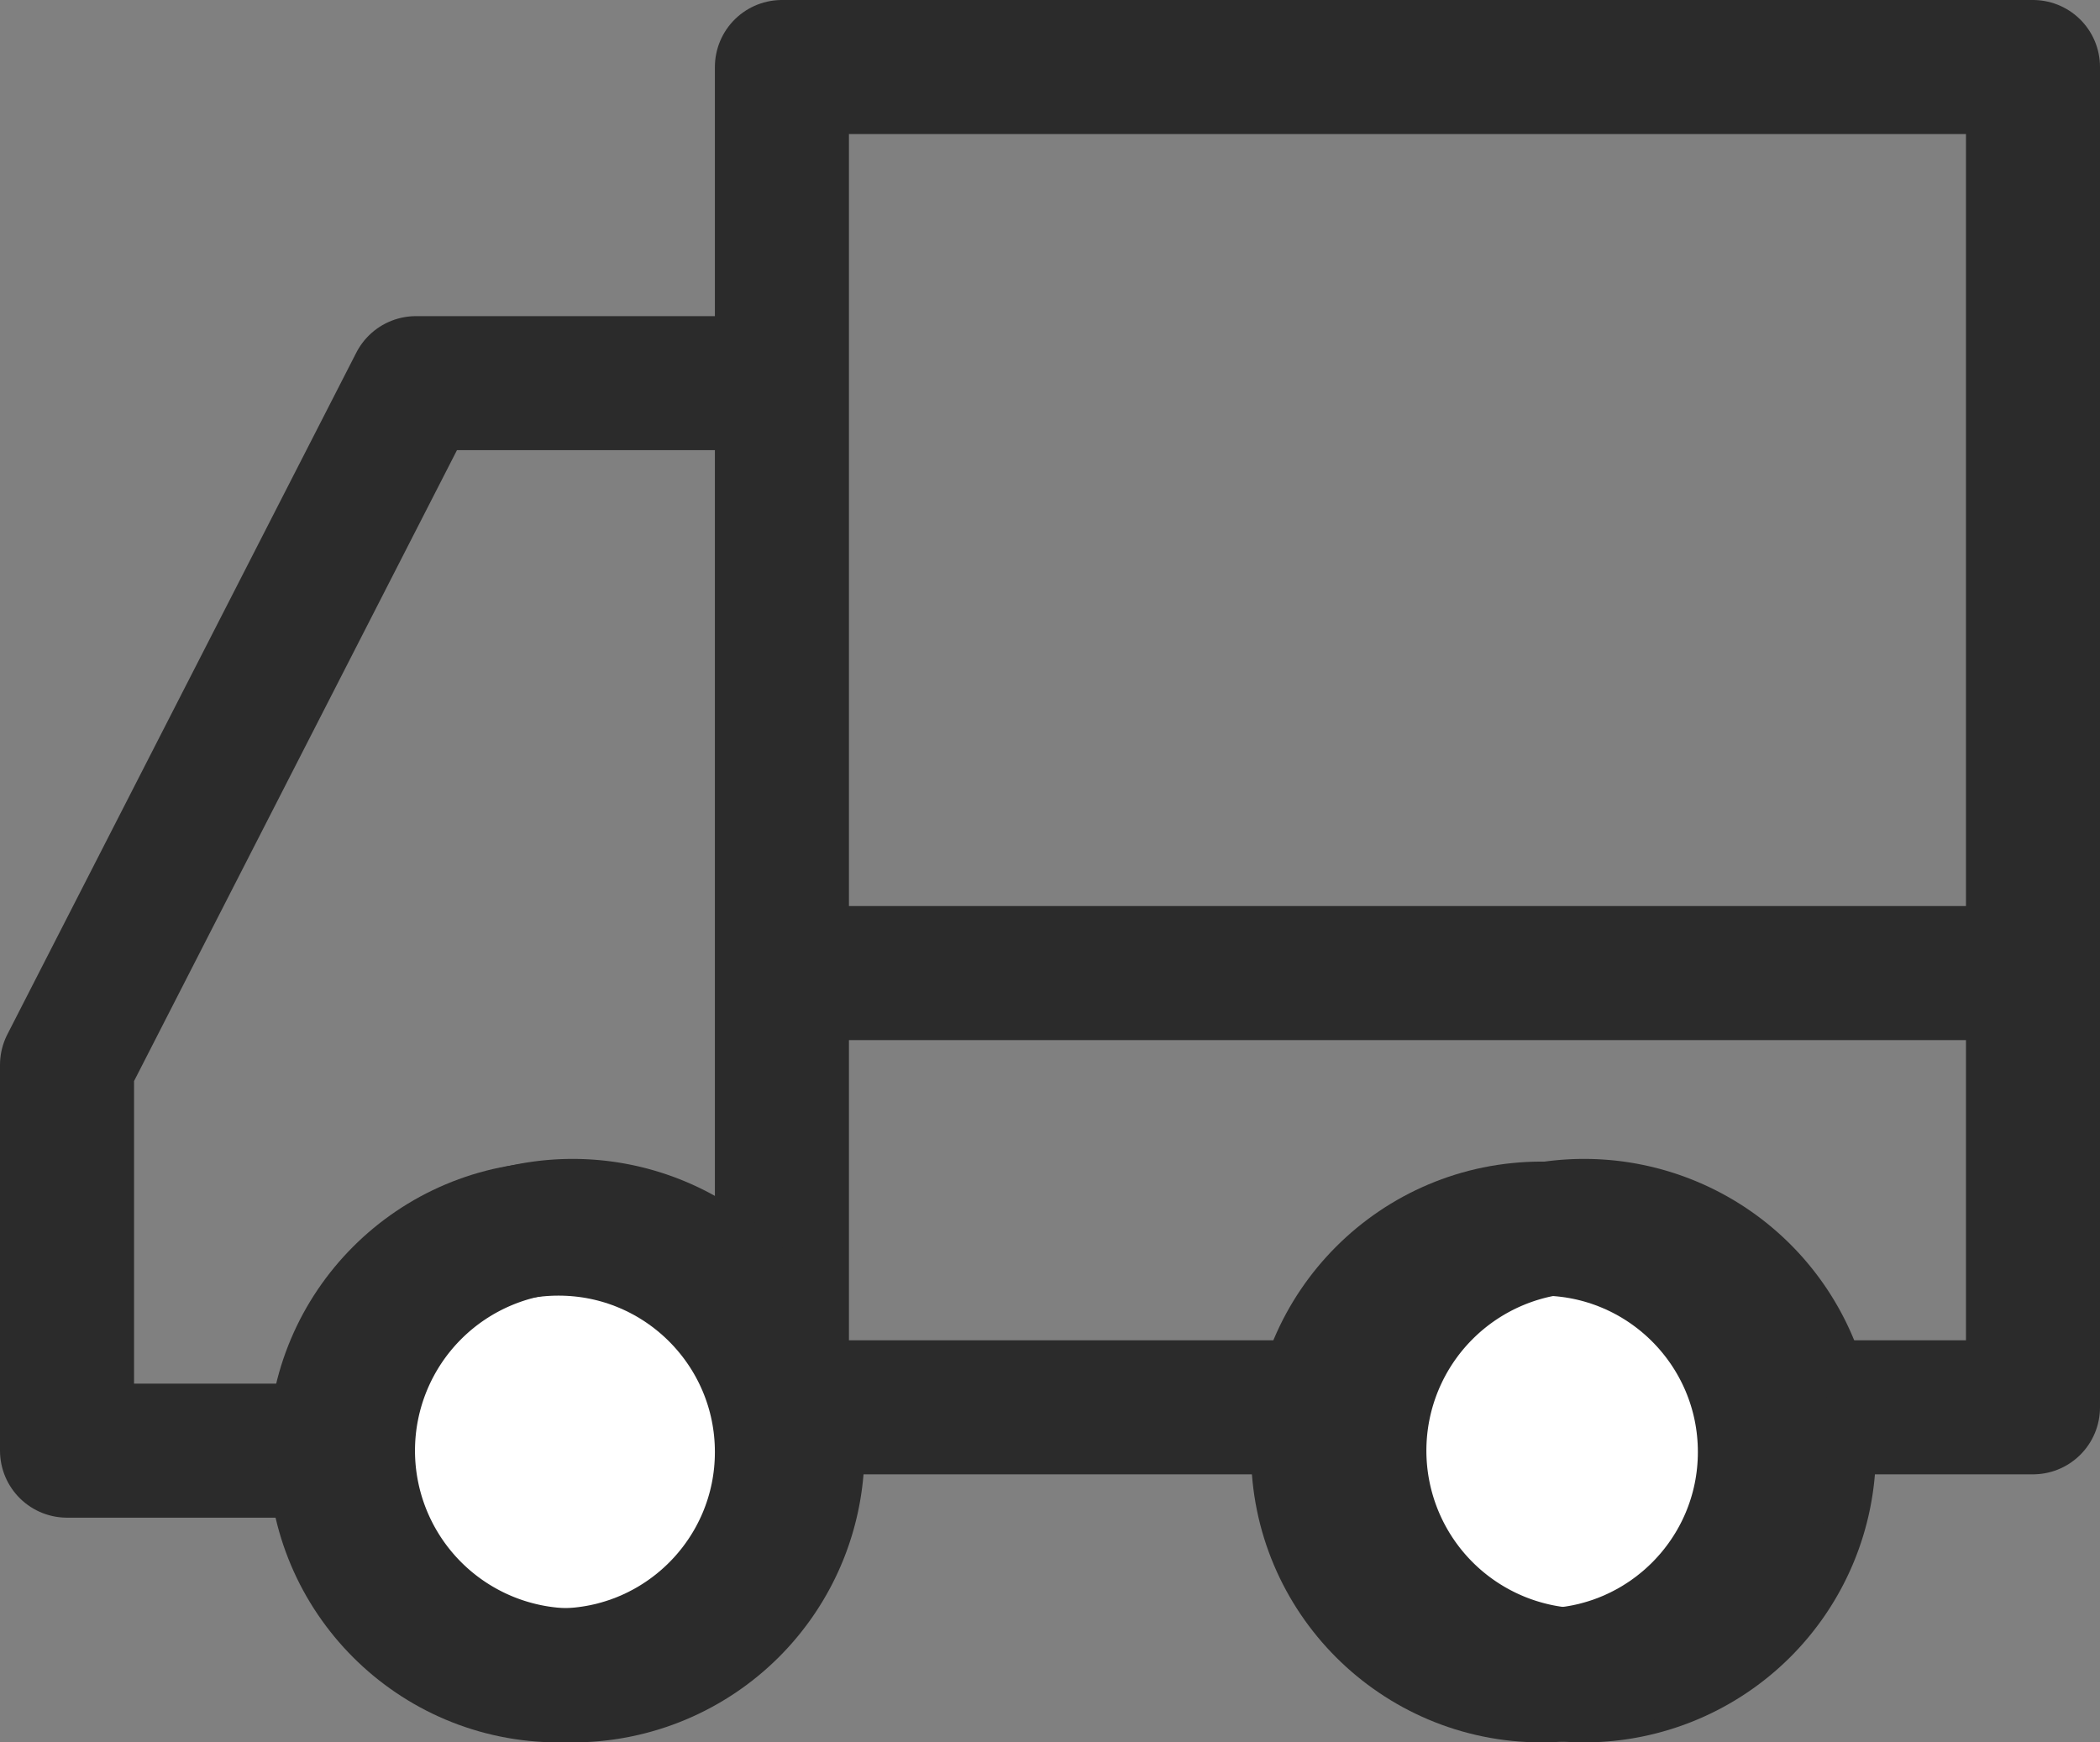
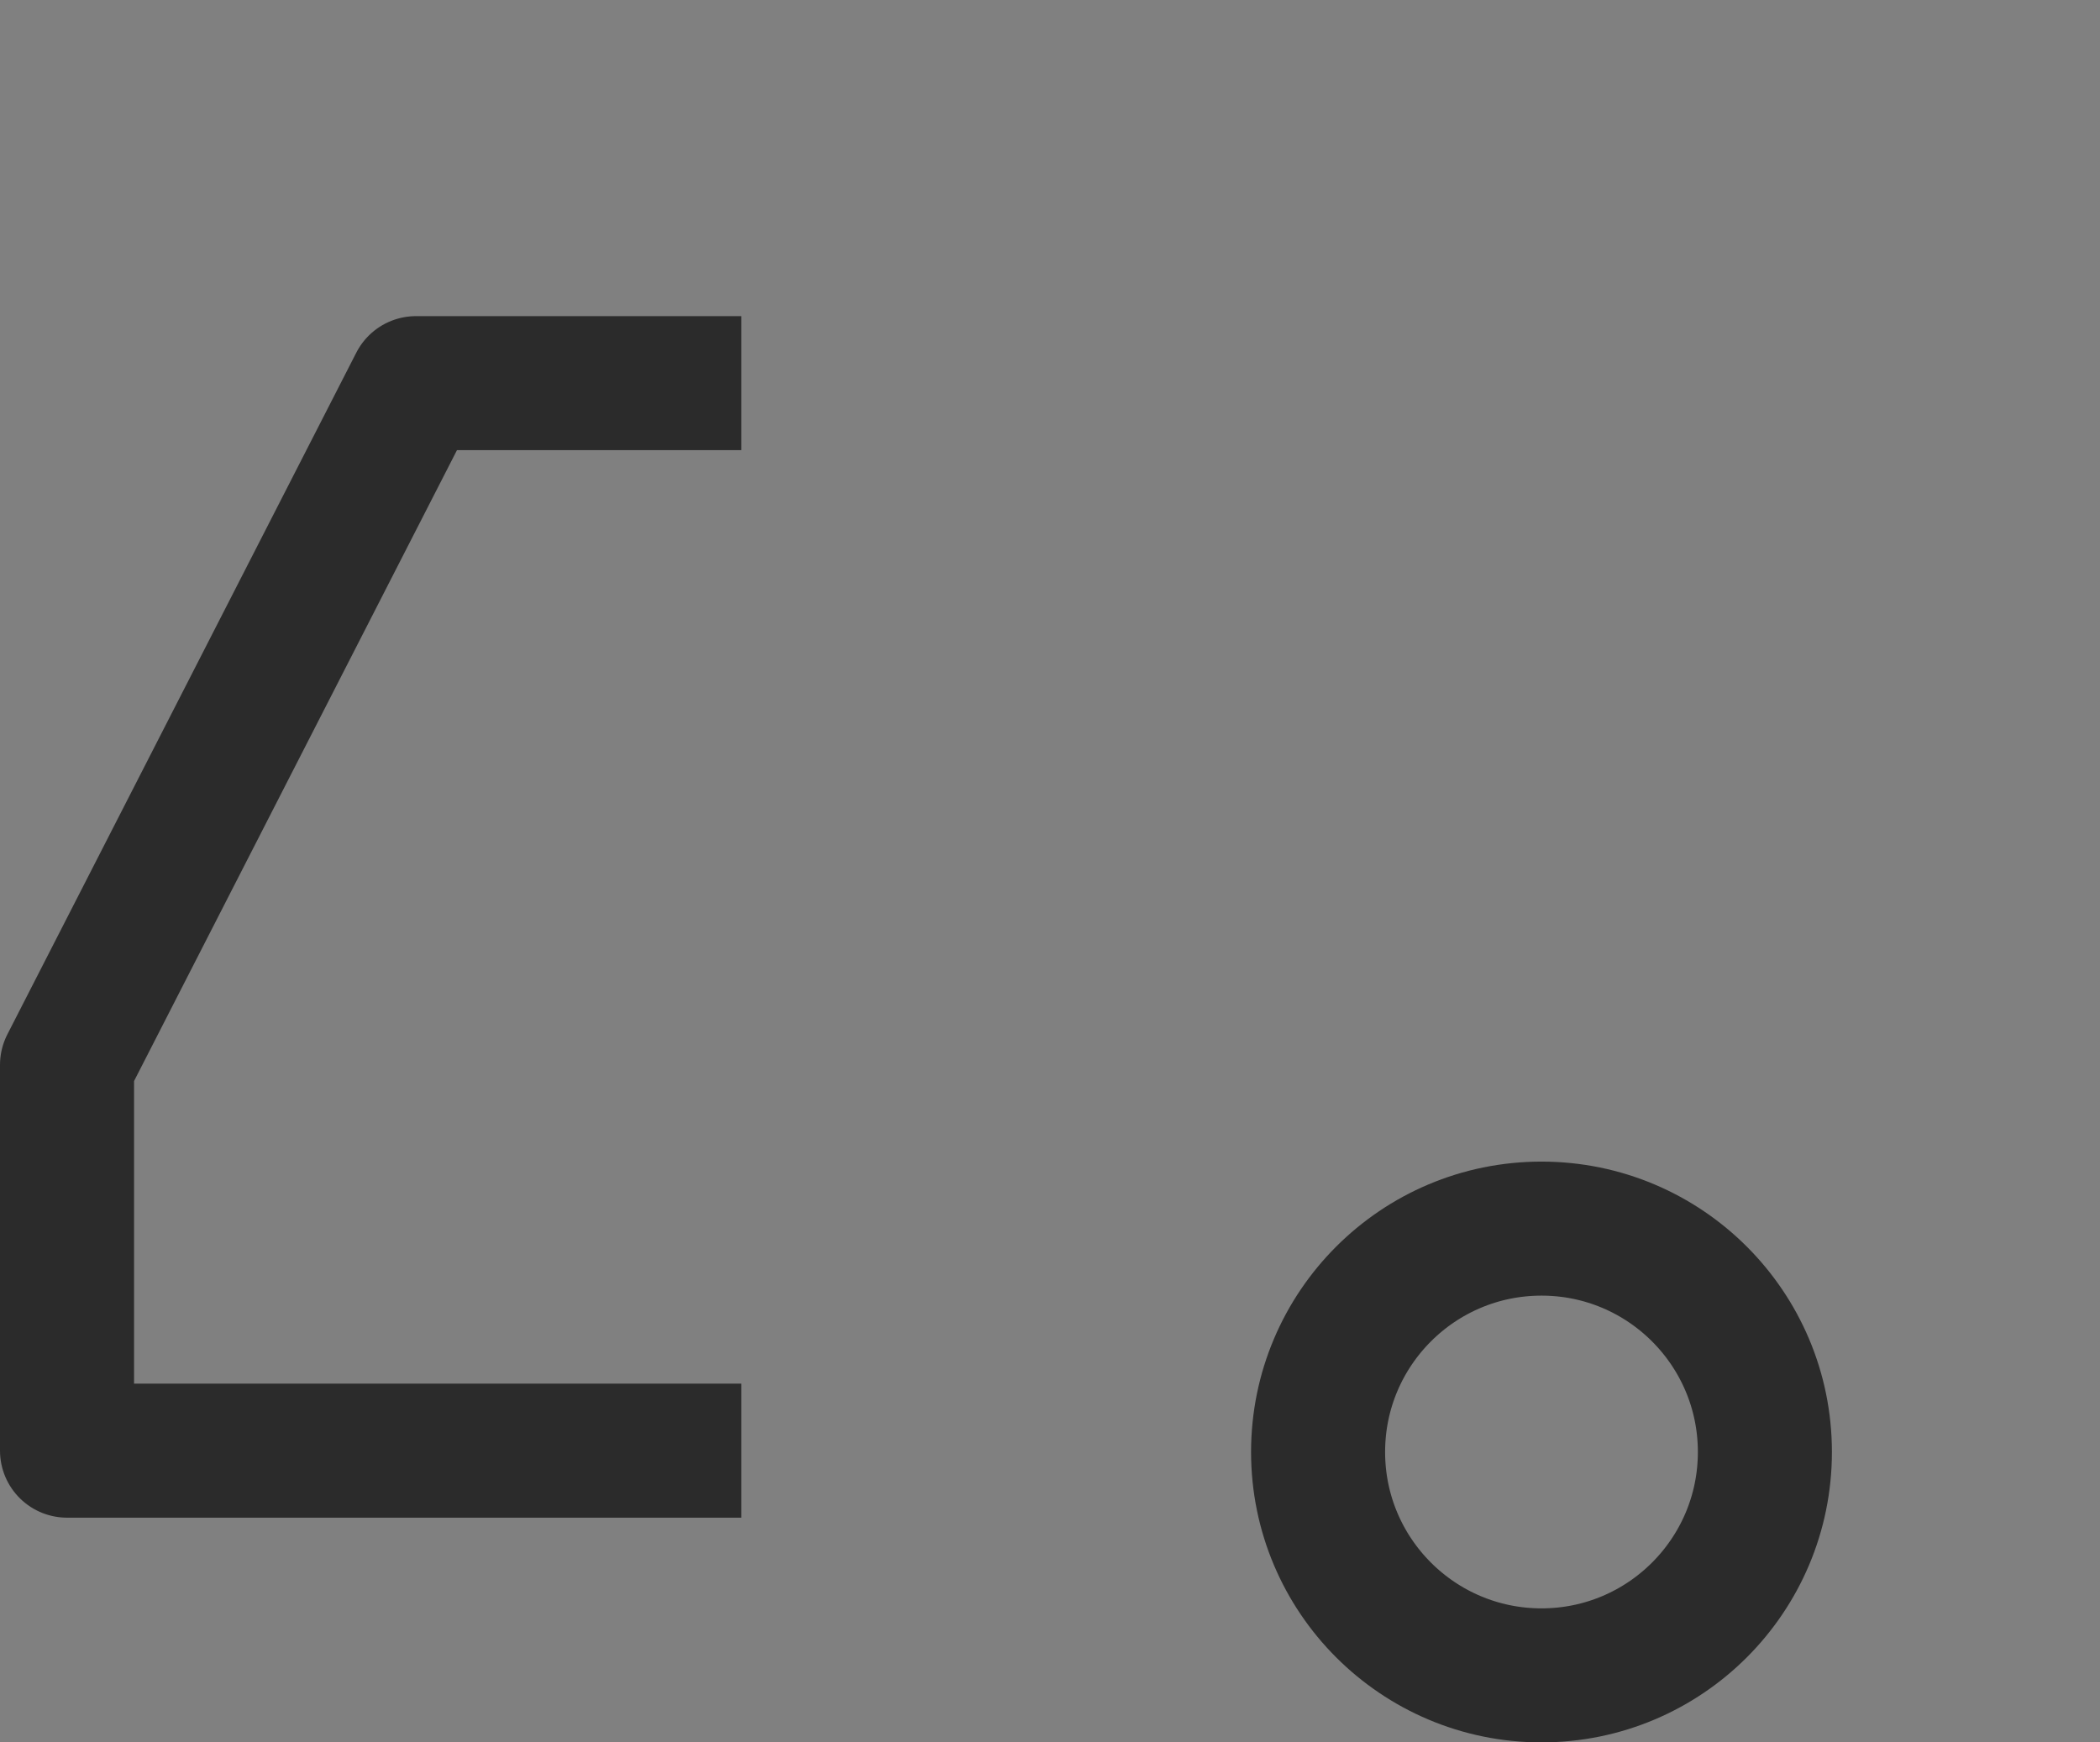
<svg xmlns="http://www.w3.org/2000/svg" width="23.5" height="19.5" viewBox="0 0 23.5 19.5">
  <rect x="0" y="0" width="23.5" height="19.5" fill="#808080" stroke="none" />
  <g id="icon" transform="translate(-0.25 0.144)">
-     <rect id="사각형_237" data-name="사각형 237" width="14" height="15" transform="translate(9 0.606)" fill="none" stroke="#2b2b2b" stroke-linejoin="round" stroke-width="1.5" />
    <path id="패스_17" data-name="패스 17" d="M8.545,6H4.905L1,13.63v4.317H8.545" transform="translate(0 -1.856)" fill="none" stroke="#2b2b2b" stroke-linejoin="round" stroke-width="1.5" />
-     <path id="패스_18" data-name="패스 18" d="M11.03,23.515A2.515,2.515,0,1,1,8.515,21a2.515,2.515,0,0,1,2.515,2.515" transform="translate(-1.856 -7.424)" fill="#fff" stroke="#2b2b2b" stroke-width="1.5" />
-     <circle id="타원_17" data-name="타원 17" cx="2.5" cy="2.5" r="2.5" transform="translate(4 13.606)" fill="none" stroke="#2b2b2b" stroke-linejoin="round" stroke-width="1.5" />
-     <path id="패스_19" data-name="패스 19" d="M29.03,23.515A2.515,2.515,0,1,1,26.515,21a2.515,2.515,0,0,1,2.515,2.515" transform="translate(-8.538 -7.424)" fill="#fff" stroke="#2b2b2b" stroke-width="1.5" />
    <circle id="타원_18" data-name="타원 18" cx="2.5" cy="2.5" r="2.5" transform="translate(15 13.606)" fill="none" stroke="#2b2b2b" stroke-linejoin="round" stroke-width="1.5" />
-     <line id="선_78" data-name="선 78" x2="13.205" transform="translate(9.489 10.746)" fill="none" stroke="#2b2b2b" stroke-linejoin="round" stroke-width="1.5" />
  </g>
</svg>